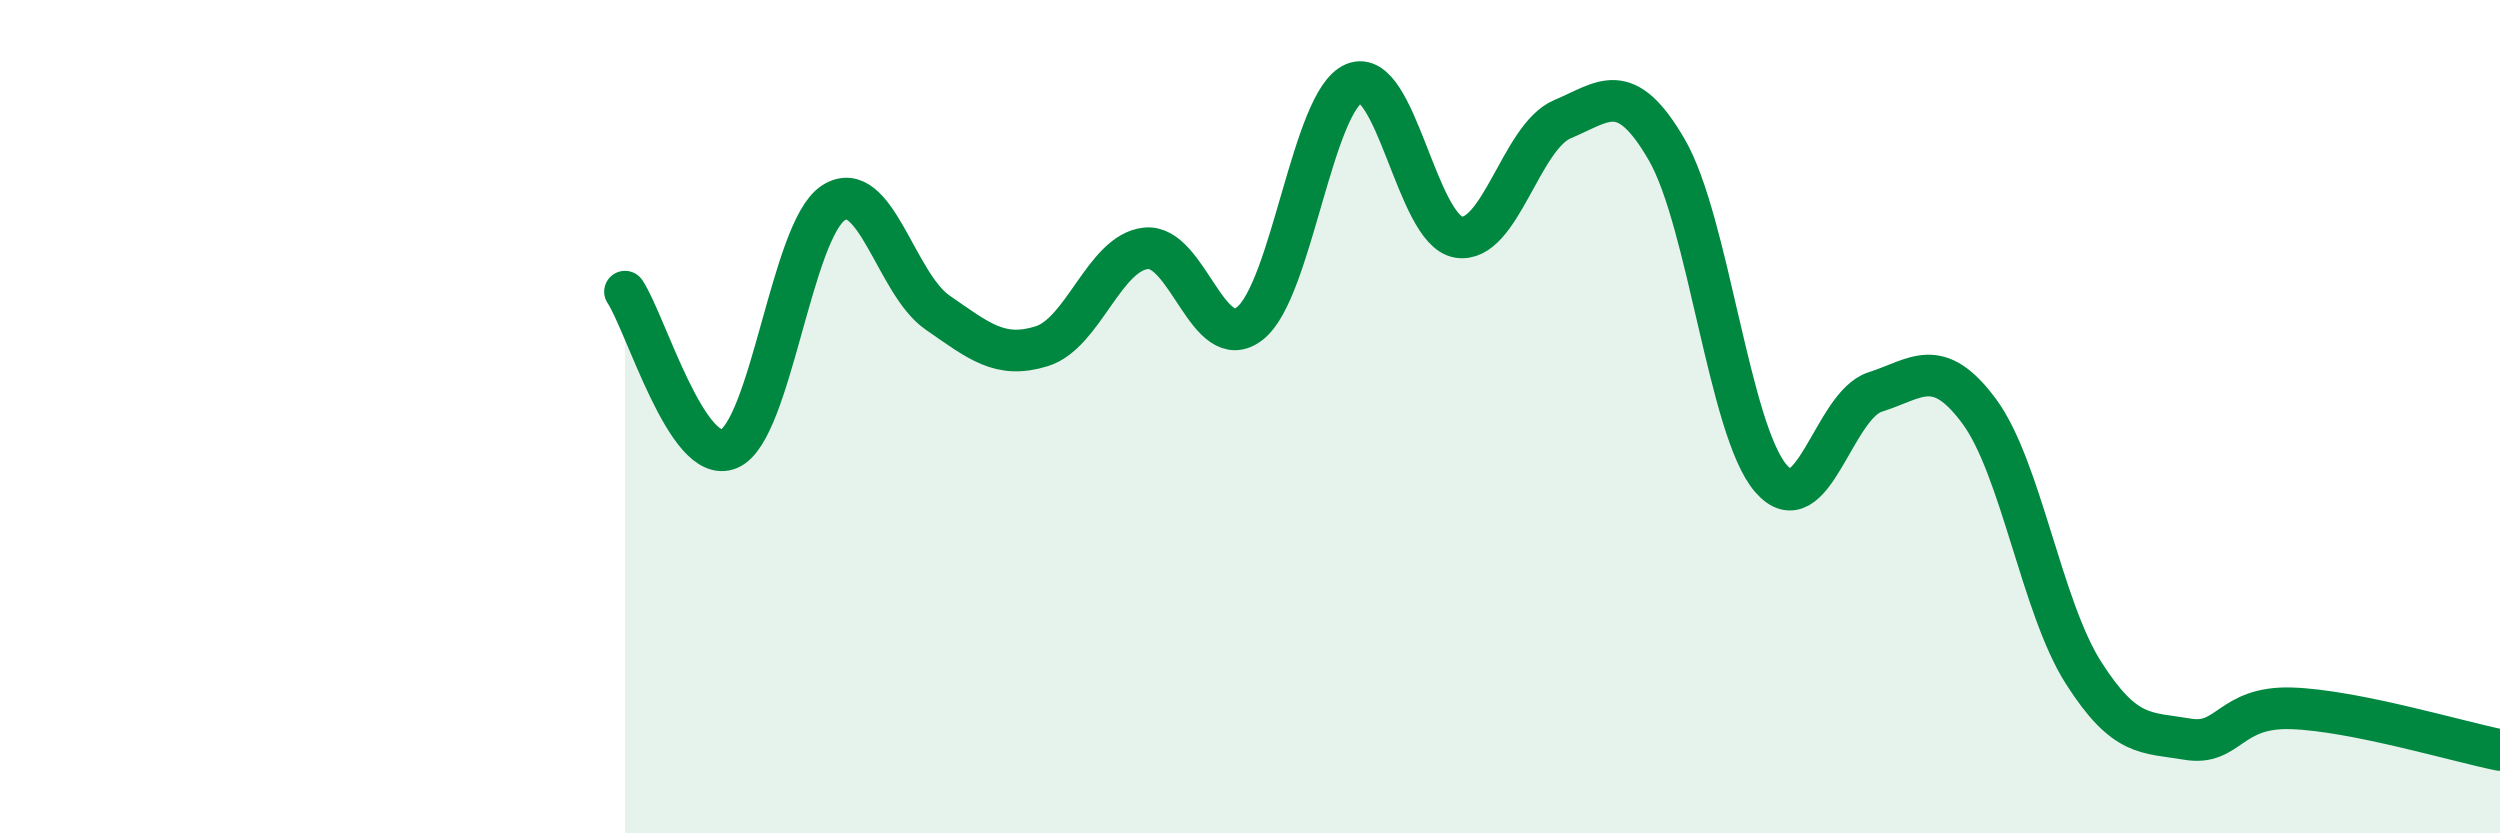
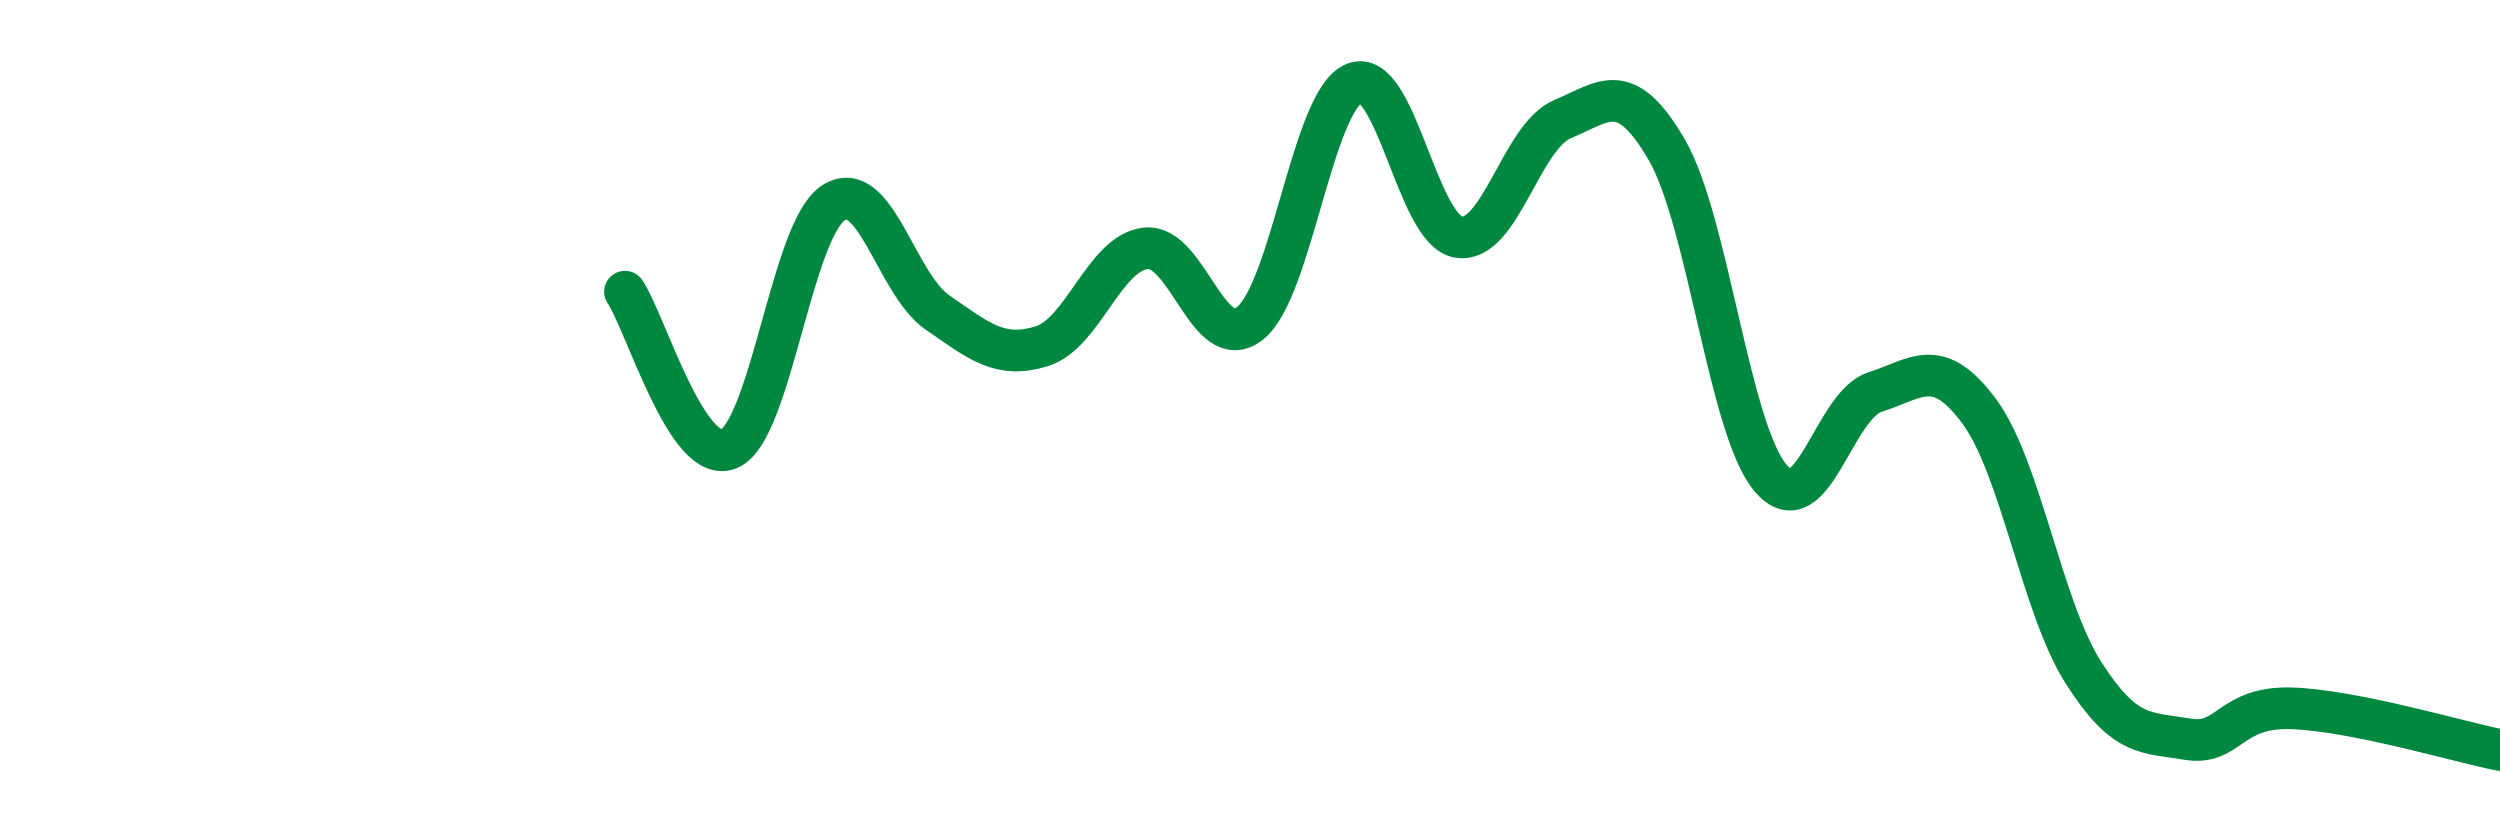
<svg xmlns="http://www.w3.org/2000/svg" width="60" height="20" viewBox="0 0 60 20">
-   <path d="M 15,7 C 15.5,7.75 16.5,11.2 17.5,10.77 C 18.5,10.34 19,5.52 20,4.87 C 21,4.22 21.5,6.81 22.5,7.5 C 23.5,8.19 24,8.62 25,8.31 C 26,8 26.5,6.07 27.5,5.96 C 28.5,5.85 29,8.55 30,7.76 C 31,6.97 31.5,2.41 32.5,2 C 33.5,1.59 34,5.52 35,5.69 C 36,5.86 36.5,3.28 37.5,2.86 C 38.5,2.44 39,1.87 40,3.59 C 41,5.31 41.5,10.32 42.5,11.48 C 43.5,12.64 44,9.73 45,9.41 C 46,9.09 46.5,8.52 47.5,9.87 C 48.5,11.22 49,14.57 50,16.14 C 51,17.71 51.5,17.57 52.5,17.74 C 53.5,17.91 53.5,16.95 55,17 C 56.5,17.05 59,17.8 60,18L60 20L15 20Z" fill="#008740" opacity="0.1" stroke-linecap="round" stroke-linejoin="round" />
  <path d="M 15,7 C 15.5,7.75 16.5,11.2 17.5,10.77 C 18.5,10.34 19,5.52 20,4.87 C 21,4.22 21.5,6.81 22.5,7.5 C 23.5,8.19 24,8.62 25,8.31 C 26,8 26.5,6.07 27.5,5.96 C 28.5,5.85 29,8.55 30,7.76 C 31,6.97 31.5,2.41 32.5,2 C 33.5,1.59 34,5.52 35,5.69 C 36,5.86 36.5,3.28 37.5,2.86 C 38.5,2.44 39,1.87 40,3.59 C 41,5.31 41.5,10.32 42.5,11.48 C 43.5,12.64 44,9.73 45,9.41 C 46,9.09 46.5,8.52 47.5,9.87 C 48.5,11.22 49,14.57 50,16.14 C 51,17.71 51.5,17.57 52.5,17.74 C 53.5,17.91 53.5,16.95 55,17 C 56.5,17.05 59,17.8 60,18" stroke="#008740" stroke-width="1" fill="none" stroke-linecap="round" stroke-linejoin="round" />
</svg>